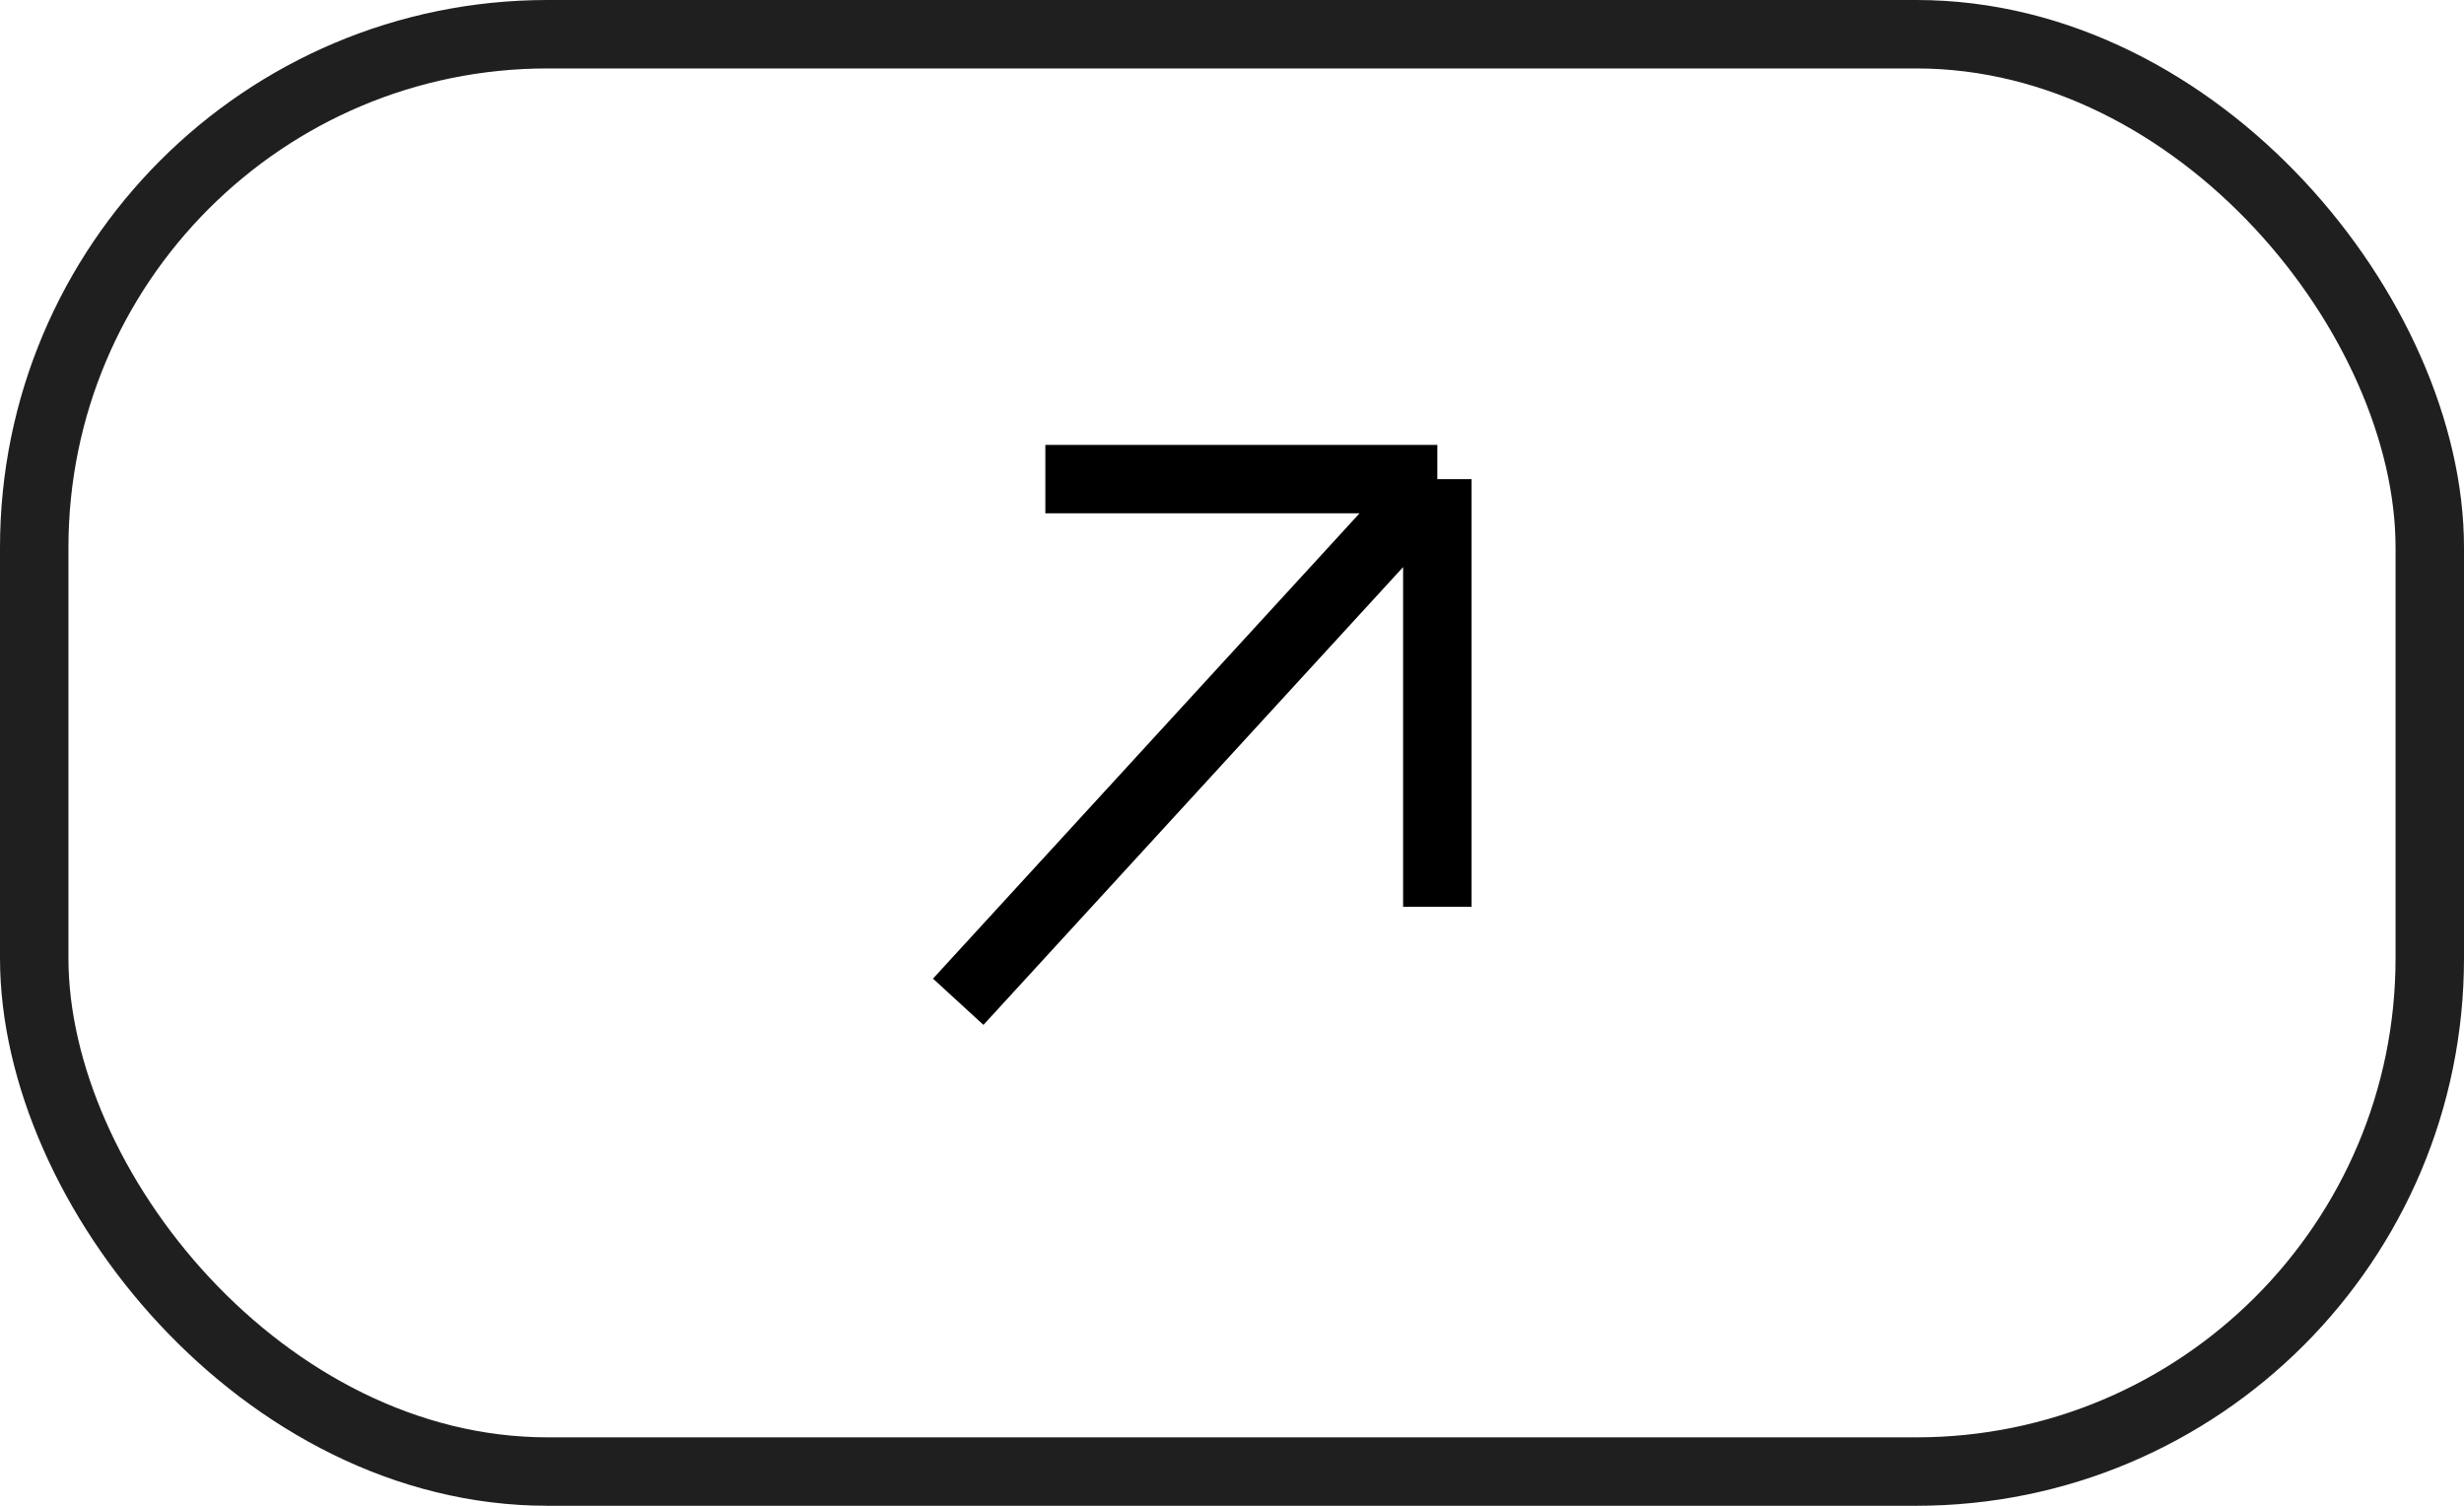
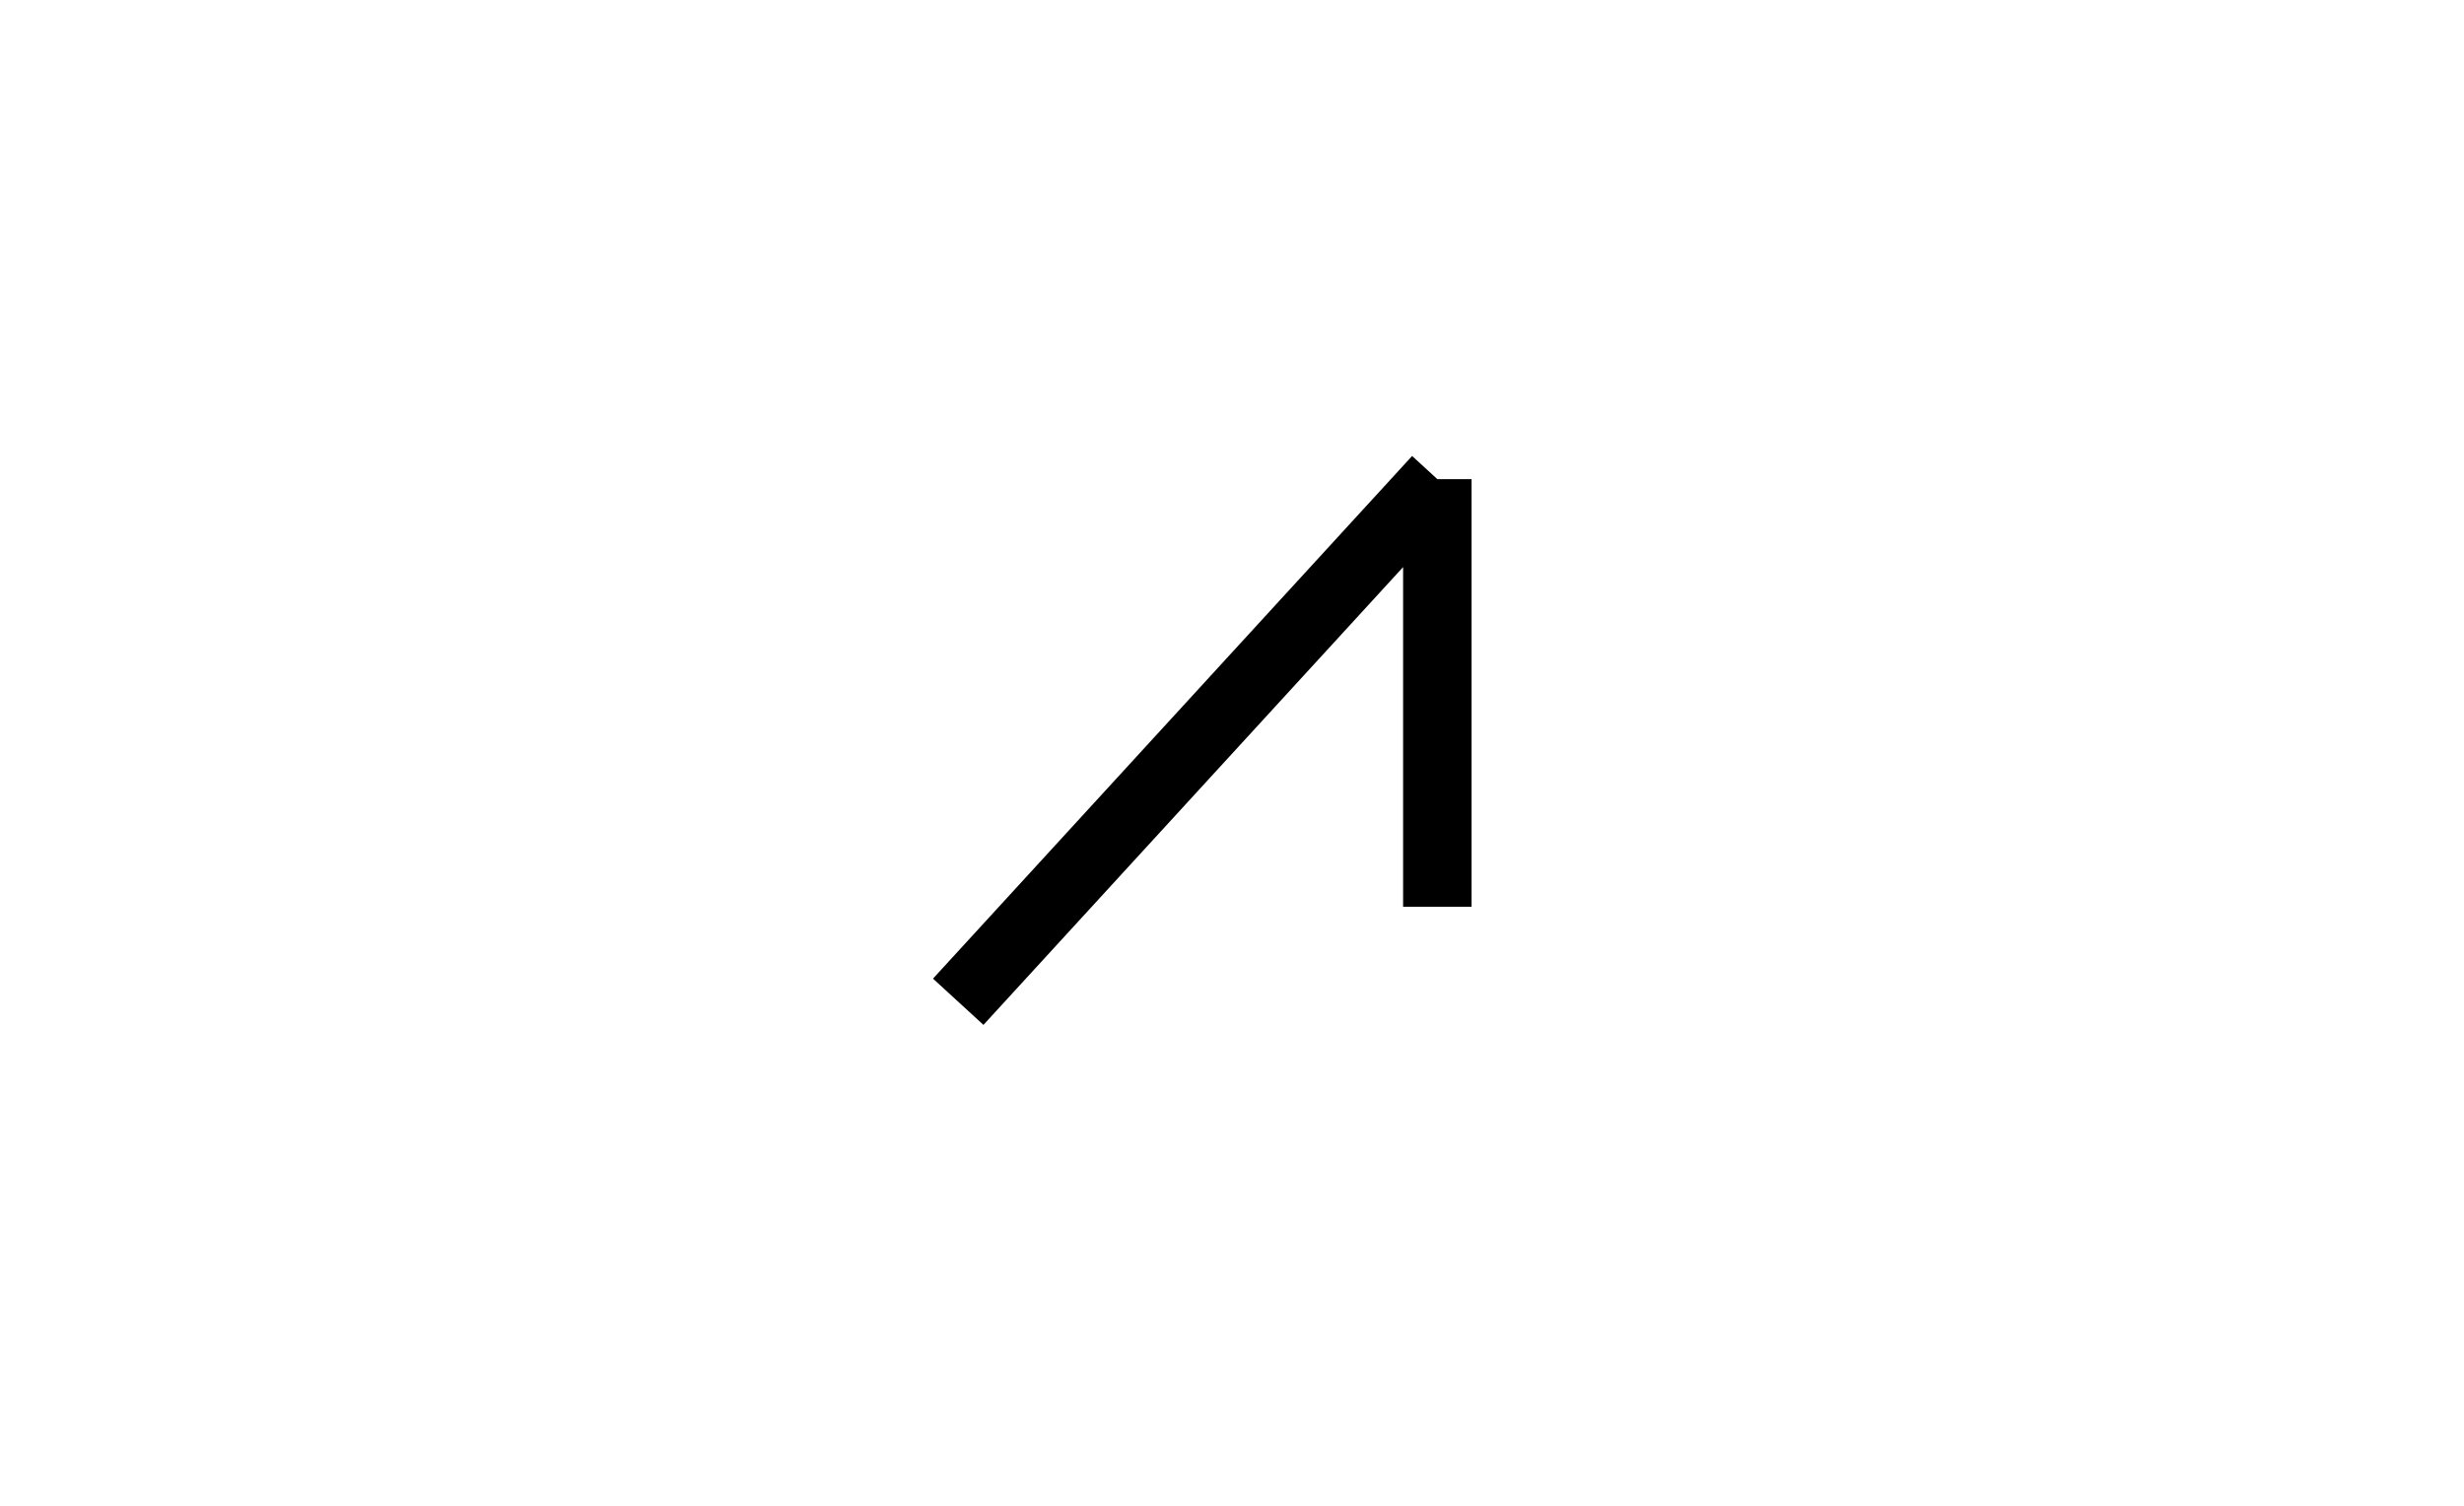
<svg xmlns="http://www.w3.org/2000/svg" width="36" height="22" viewBox="0 0 36 22" fill="none">
-   <rect x="0.5" y="0.5" width="35" height="21" rx="7.5" stroke="#1F1F1F" />
-   <path d="M14 14.636L21 7M21 7H15.273M21 7V13.248" stroke="black" stroke-linejoin="round" />
+   <path d="M14 14.636L21 7M21 7M21 7V13.248" stroke="black" stroke-linejoin="round" />
</svg>